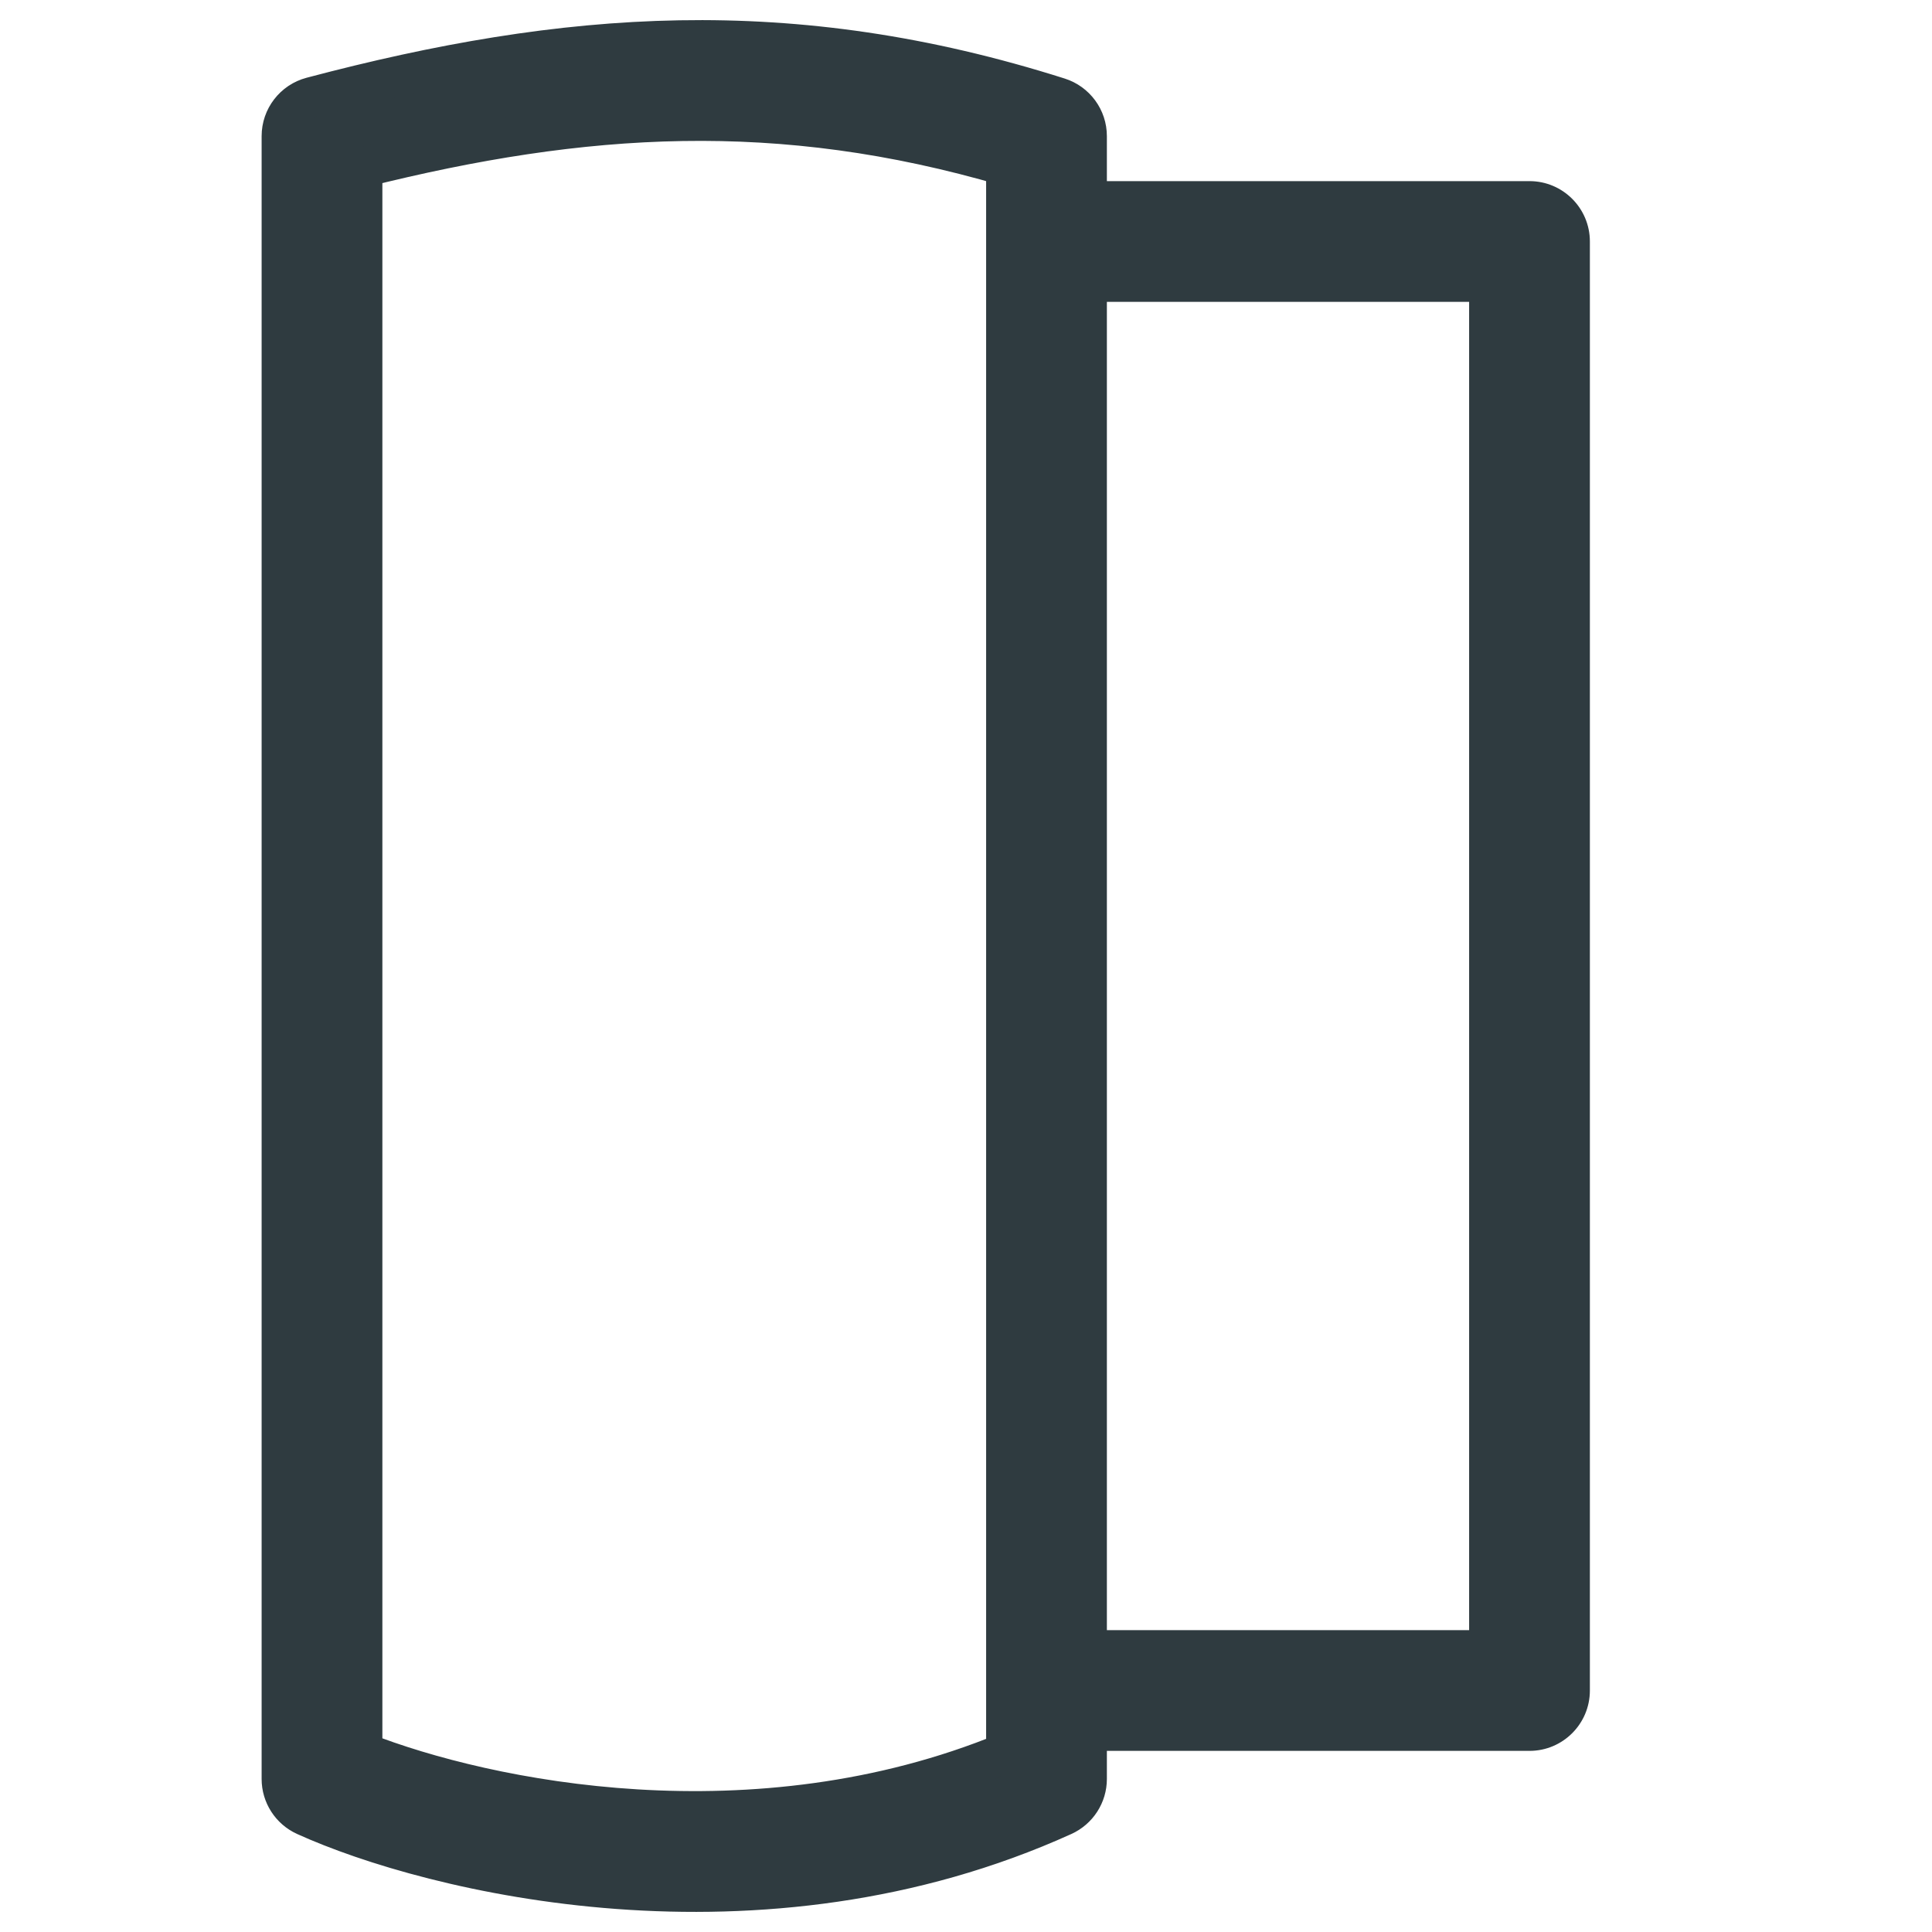
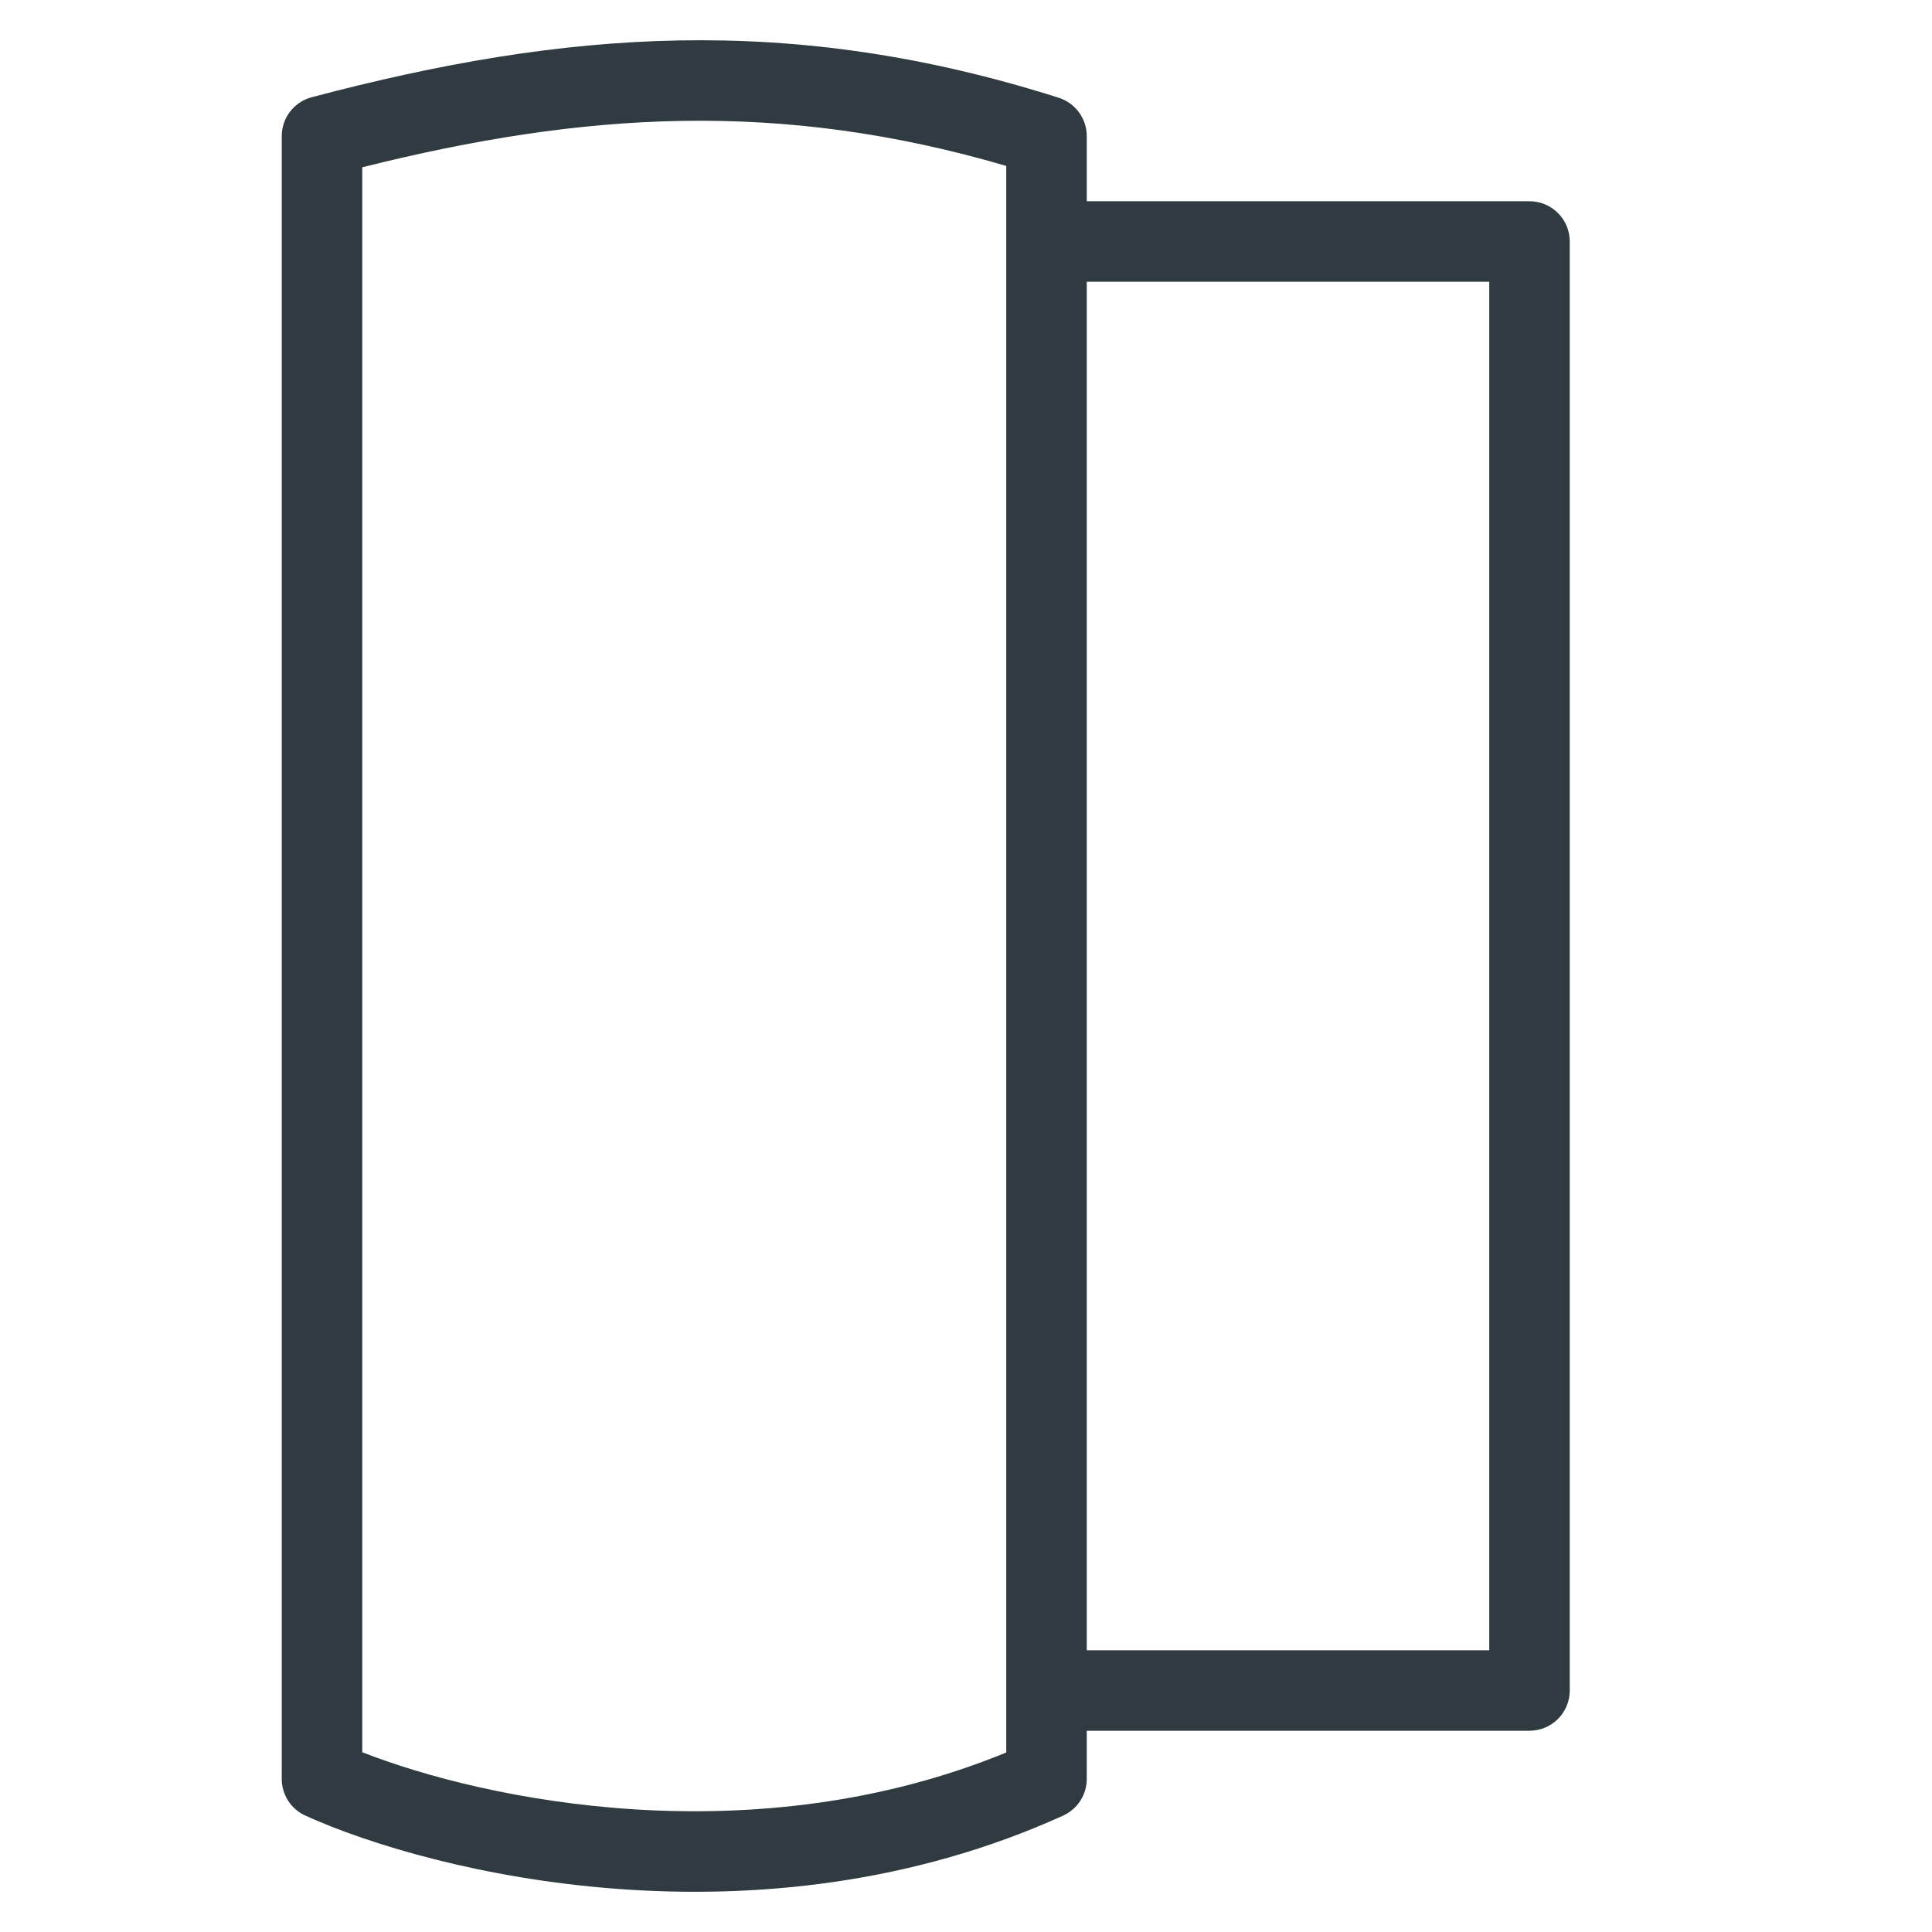
<svg xmlns="http://www.w3.org/2000/svg" width="24" height="24" viewBox="0 0 24 24" fill="none">
  <path fill-rule="evenodd" clip-rule="evenodd" d="M13.151 1.214C9.821 0.157 7.02 0.375 3.872 1.208C3.653 1.266 3.5 1.464 3.5 1.691V22.099C3.5 22.295 3.615 22.473 3.793 22.554C5.372 23.27 9.43 24.267 13.207 22.554C13.385 22.473 13.5 22.295 13.5 22.099V21.5H19C19.276 21.5 19.5 21.276 19.5 21V3C19.5 2.724 19.276 2.5 19 2.5H13.5V1.691C13.5 1.473 13.359 1.28 13.151 1.214ZM13.5 3.5V20.5H18.5V3.5H13.5ZM12.5 3V2.061C9.68 1.236 7.254 1.389 4.5 2.078V21.767C6.047 22.373 9.374 23.056 12.5 21.77V21V3Z" fill="#2F3B40" />
-   <path d="M3.872 1.208L3.808 0.966L3.872 1.208ZM13.151 1.214L13.227 0.976V0.976L13.151 1.214ZM3.793 22.554L3.897 22.326H3.897L3.793 22.554ZM13.207 22.554L13.103 22.326H13.103L13.207 22.554ZM13.5 21.5V21.25C13.362 21.25 13.25 21.362 13.25 21.5H13.5ZM13.5 2.5H13.25C13.25 2.638 13.362 2.75 13.5 2.75V2.5ZM13.5 3.5V3.25C13.362 3.25 13.25 3.362 13.25 3.5H13.5ZM13.5 20.5H13.25C13.25 20.638 13.362 20.75 13.5 20.75V20.5ZM18.5 20.5V20.75C18.638 20.75 18.75 20.638 18.75 20.5H18.5ZM18.5 3.5H18.75C18.75 3.362 18.638 3.25 18.5 3.25V3.5ZM12.5 2.061H12.75C12.75 1.95 12.677 1.852 12.57 1.821L12.5 2.061ZM4.5 2.078L4.439 1.836C4.328 1.864 4.25 1.964 4.25 2.078H4.5ZM4.5 21.767H4.25C4.25 21.869 4.313 21.962 4.409 21.999L4.5 21.767ZM12.5 21.77L12.595 22.001C12.689 21.963 12.75 21.871 12.75 21.77H12.5ZM3.936 1.449C7.053 0.625 9.803 0.414 13.076 1.453L13.227 0.976C9.838 -0.1 6.986 0.125 3.808 0.966L3.936 1.449ZM3.75 1.691C3.75 1.577 3.826 1.478 3.936 1.449L3.808 0.966C3.479 1.053 3.25 1.351 3.25 1.691H3.75ZM3.75 22.099V1.691H3.25V22.099H3.75ZM3.897 22.326C3.807 22.286 3.75 22.197 3.75 22.099H3.25C3.25 22.393 3.422 22.66 3.69 22.782L3.897 22.326ZM13.103 22.326C9.415 23.999 5.436 23.024 3.897 22.326L3.69 22.782C5.307 23.515 9.445 24.534 13.31 22.782L13.103 22.326ZM13.25 22.099C13.25 22.197 13.193 22.286 13.103 22.326L13.31 22.782C13.578 22.66 13.75 22.393 13.75 22.099H13.25ZM13.25 21.5V22.099H13.75V21.5H13.25ZM19 21.25H13.5V21.75H19V21.25ZM19.25 21C19.25 21.138 19.138 21.25 19 21.25V21.75C19.414 21.75 19.75 21.414 19.75 21H19.25ZM19.25 3V21H19.75V3H19.25ZM19 2.75C19.138 2.75 19.25 2.862 19.25 3H19.75C19.75 2.586 19.414 2.25 19 2.25V2.75ZM13.5 2.75H19V2.25H13.5V2.75ZM13.25 1.691V2.5H13.75V1.691H13.25ZM13.076 1.453C13.18 1.486 13.25 1.582 13.25 1.691H13.75C13.75 1.364 13.538 1.075 13.227 0.976L13.076 1.453ZM13.25 3.5V20.5H13.75V3.5H13.25ZM13.5 20.75H18.5V20.25H13.5V20.75ZM18.75 20.5V3.5H18.25V20.5H18.75ZM18.5 3.25H13.5V3.75H18.5V3.25ZM12.75 3V2.061H12.25V3H12.75ZM12.57 1.821C9.697 0.98 7.224 1.139 4.439 1.836L4.561 2.321C7.285 1.639 9.664 1.492 12.43 2.301L12.57 1.821ZM4.25 2.078V21.767H4.75V2.078H4.25ZM4.409 21.999C5.991 22.619 9.388 23.32 12.595 22.001L12.405 21.539C9.359 22.791 6.103 22.127 4.591 21.534L4.409 21.999ZM12.75 21.77V21H12.25V21.77H12.75ZM12.75 21V3H12.25V21H12.75Z" fill="#2F3B40" />
</svg>